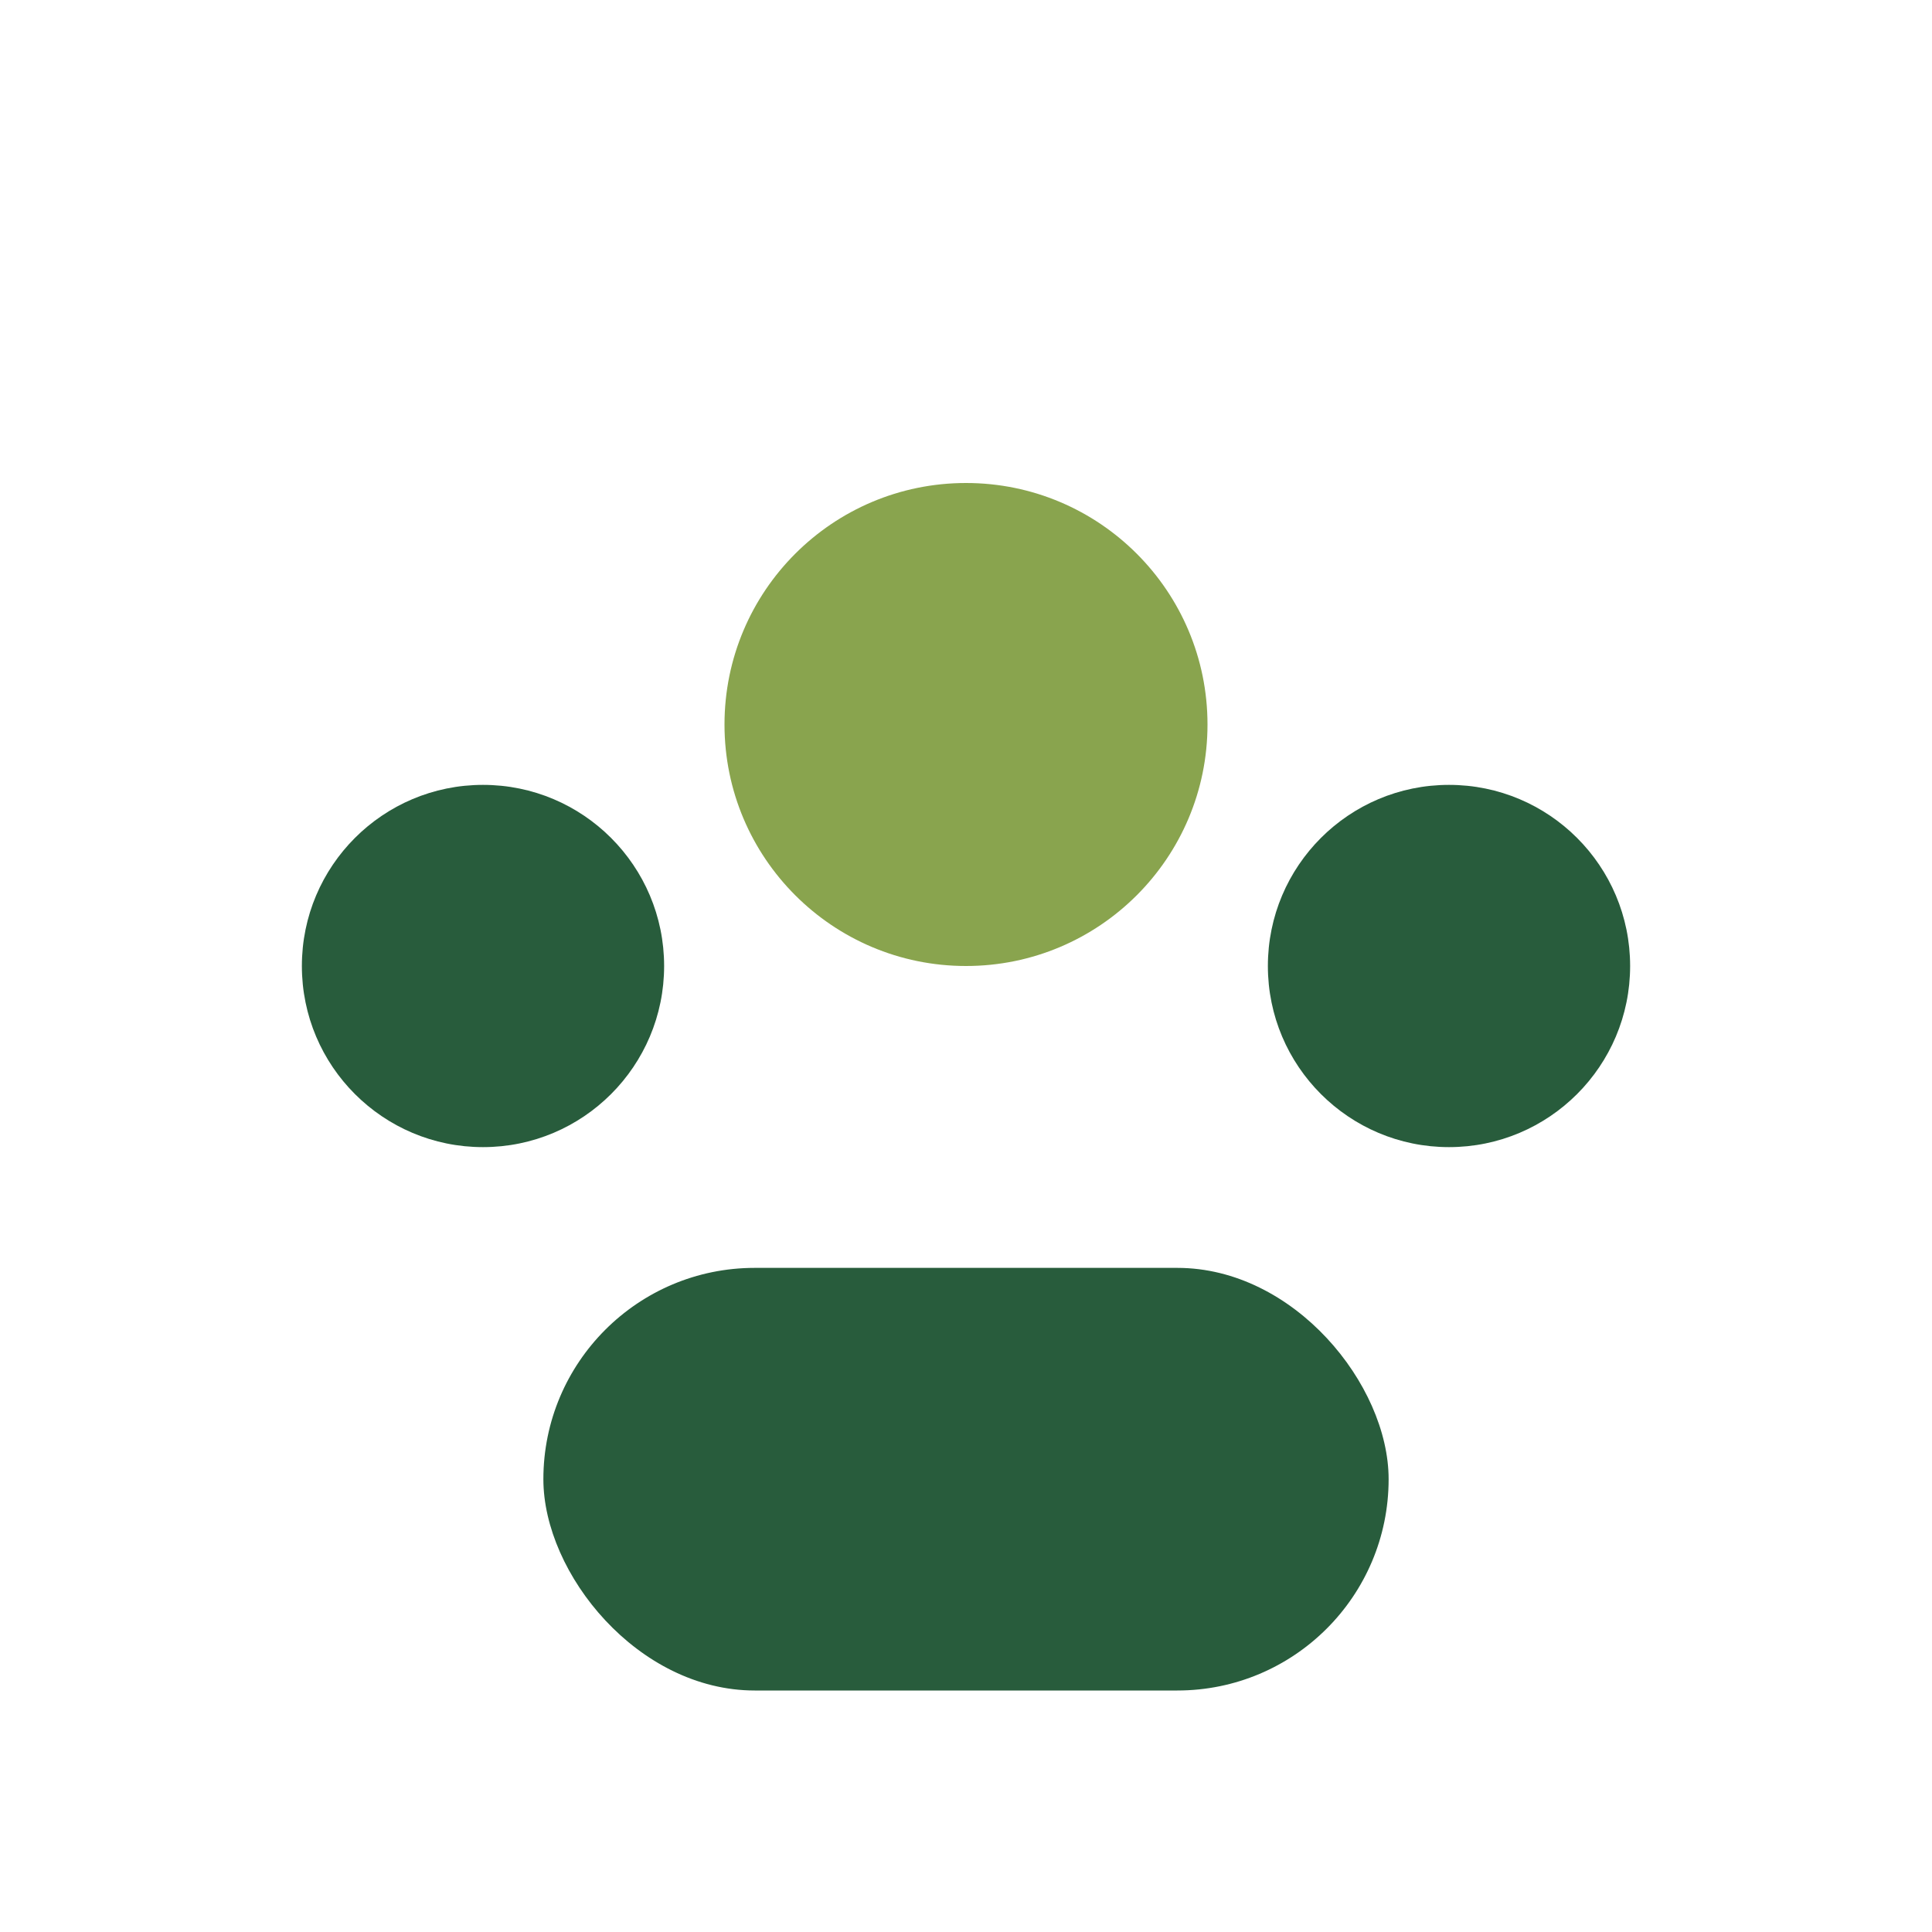
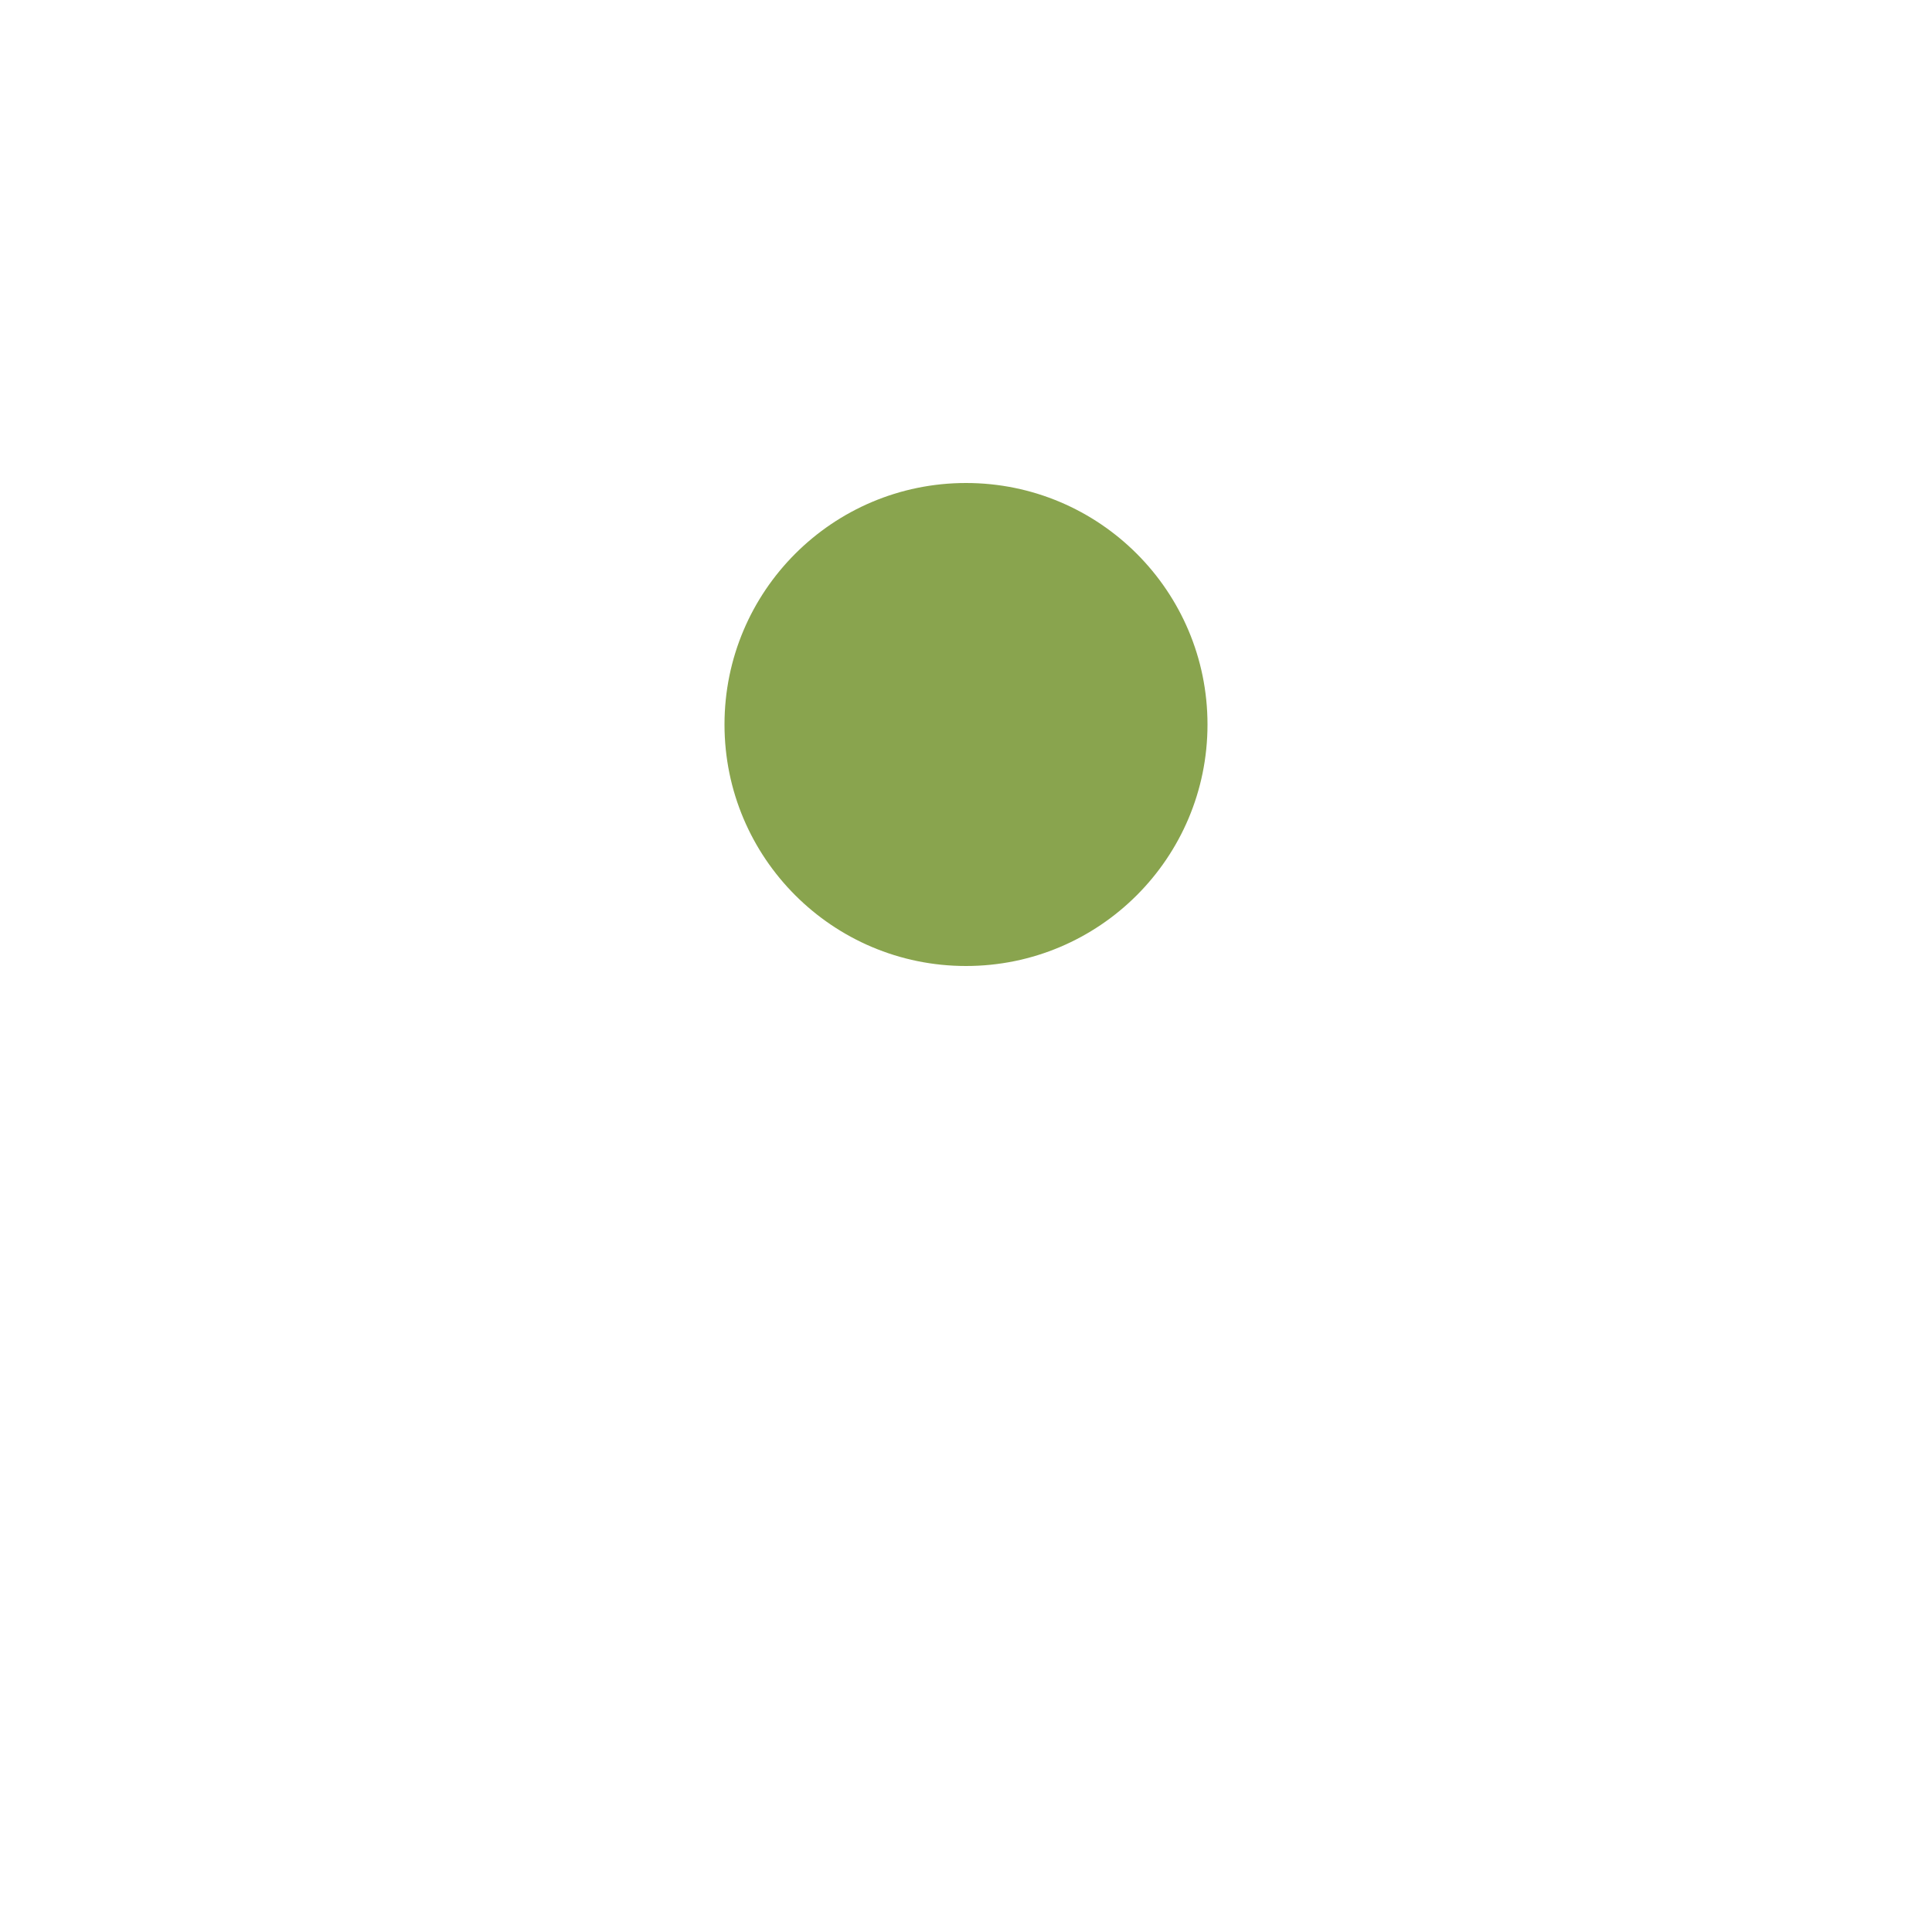
<svg xmlns="http://www.w3.org/2000/svg" width="32" height="32" viewBox="0 0 32 32">
-   <circle cx="8" cy="16" r="3" fill="#285C3C" />
-   <circle cx="24" cy="16" r="3" fill="#285C3C" />
  <circle cx="16" cy="12" r="4" fill="#89A44E" />
-   <rect x="9" y="21" width="14" height="7" rx="3.5" fill="#285C3C" />
</svg>